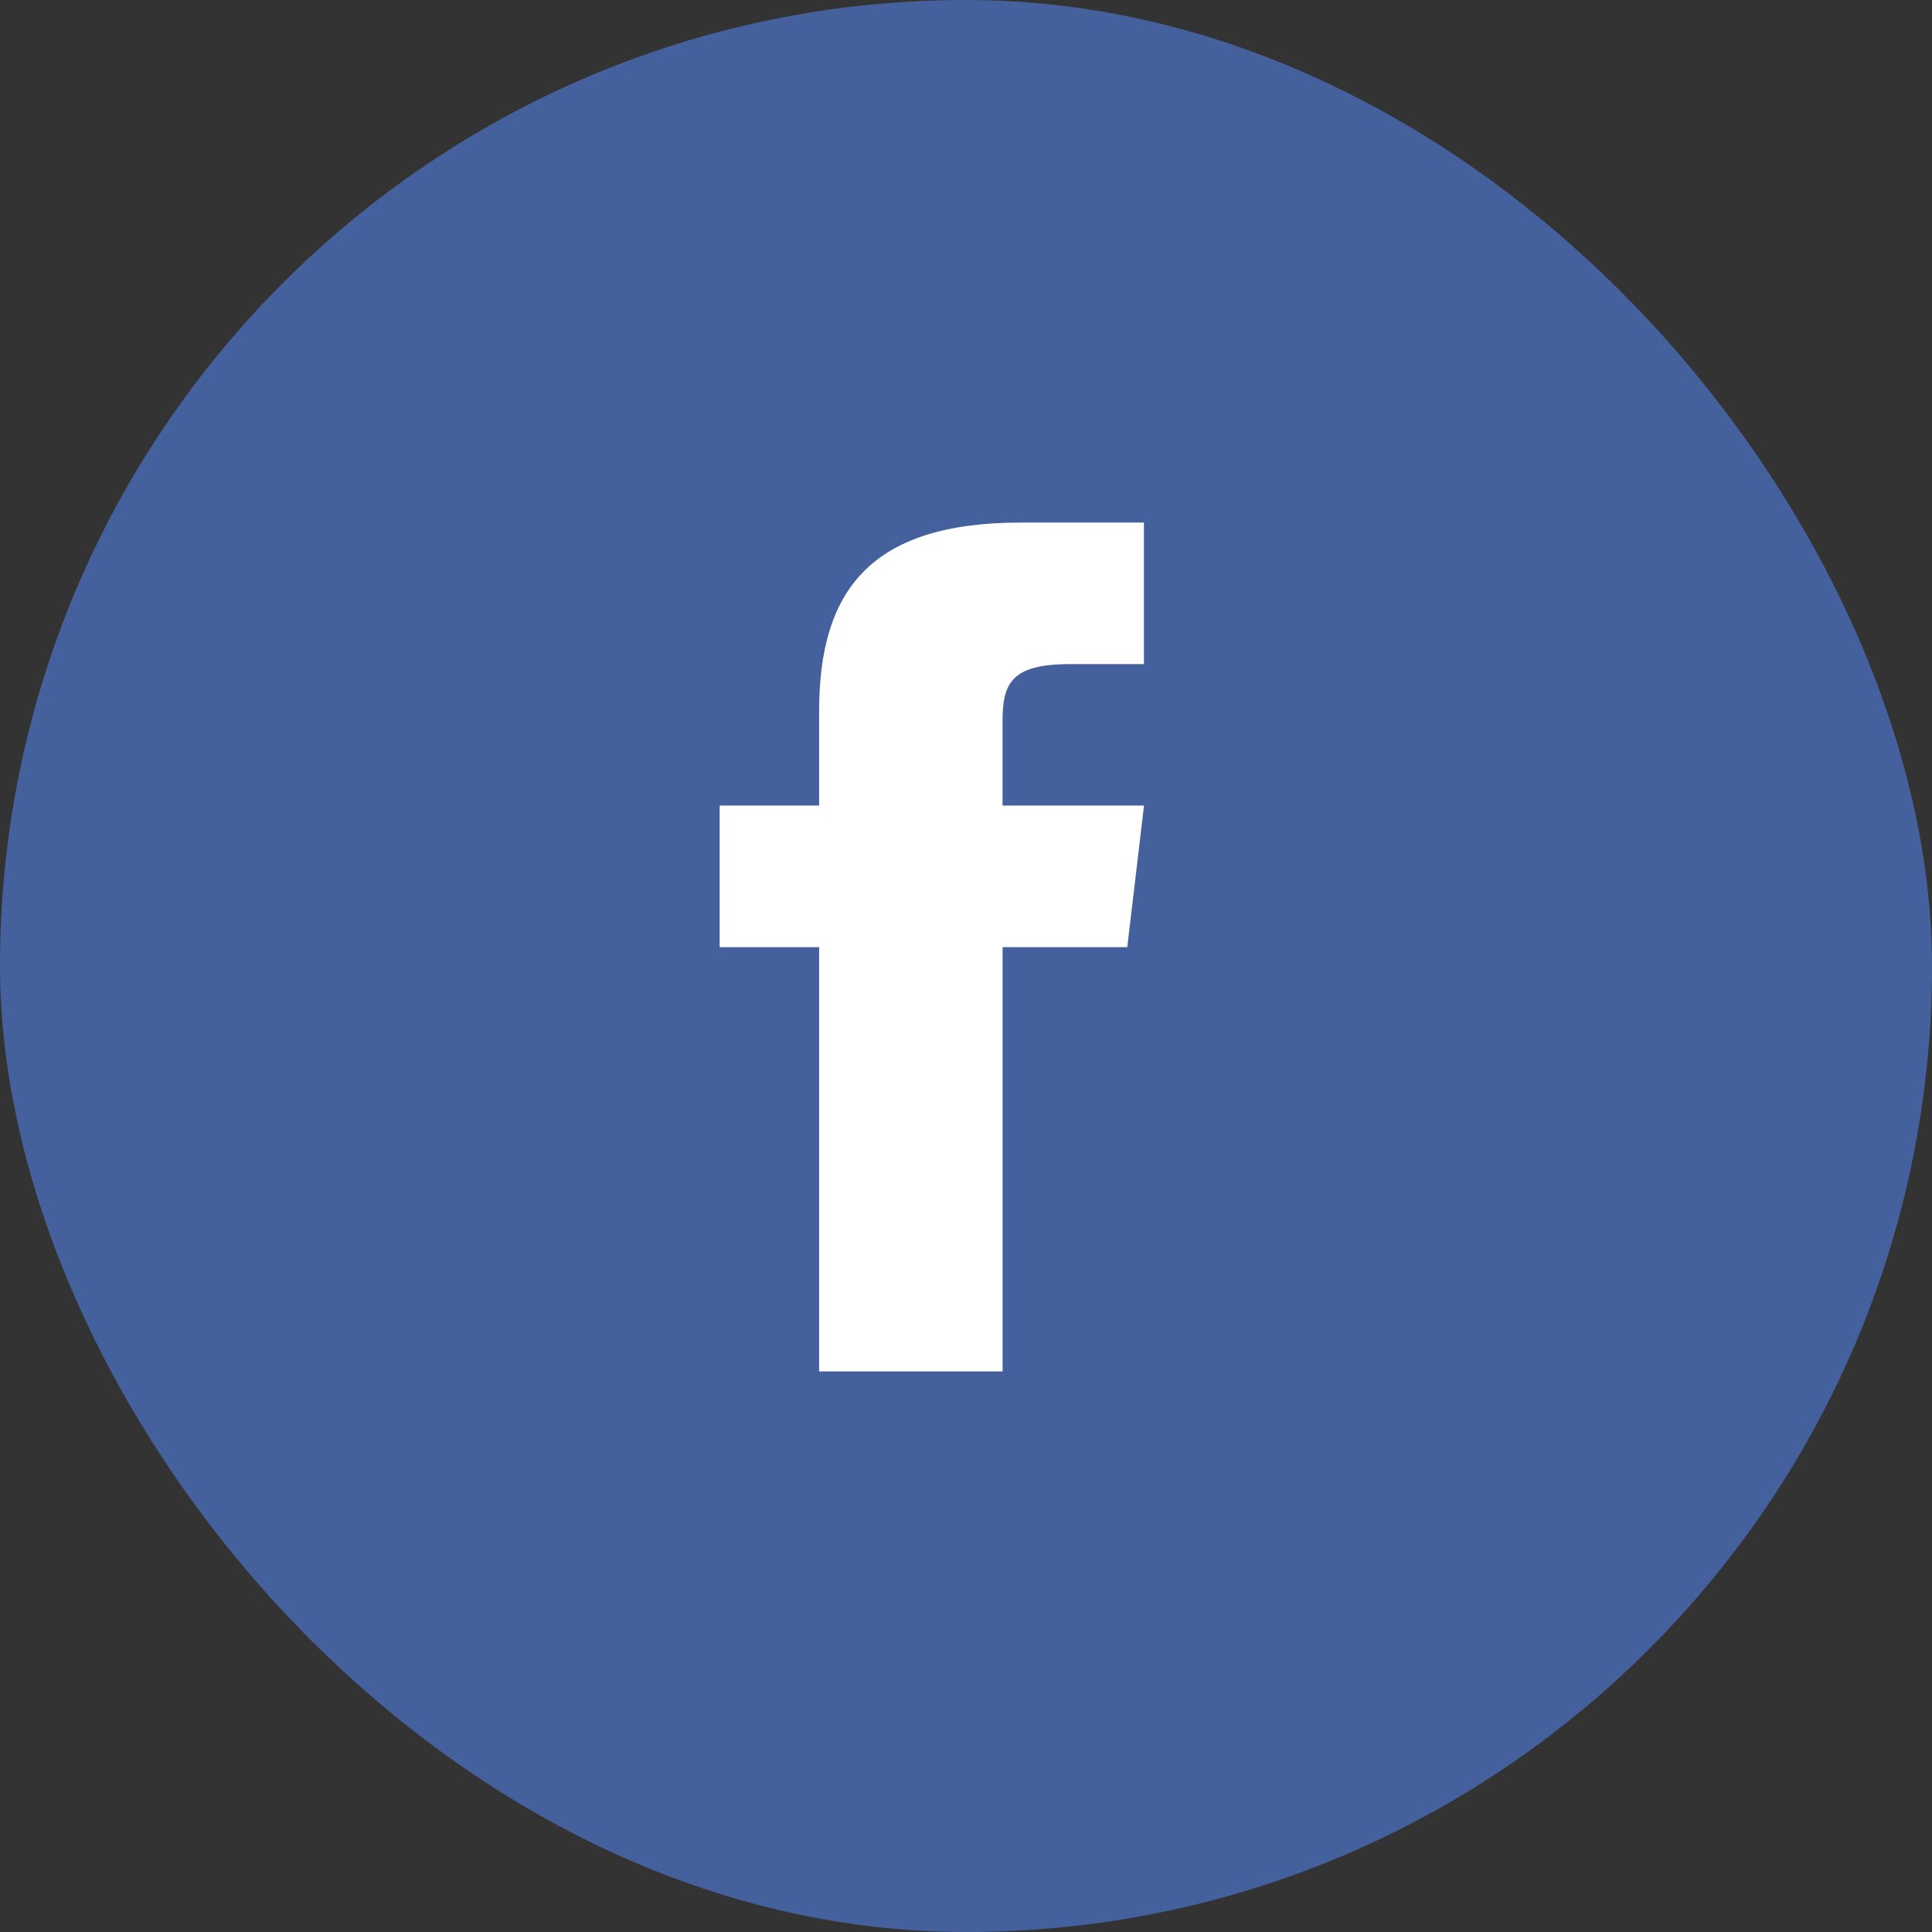
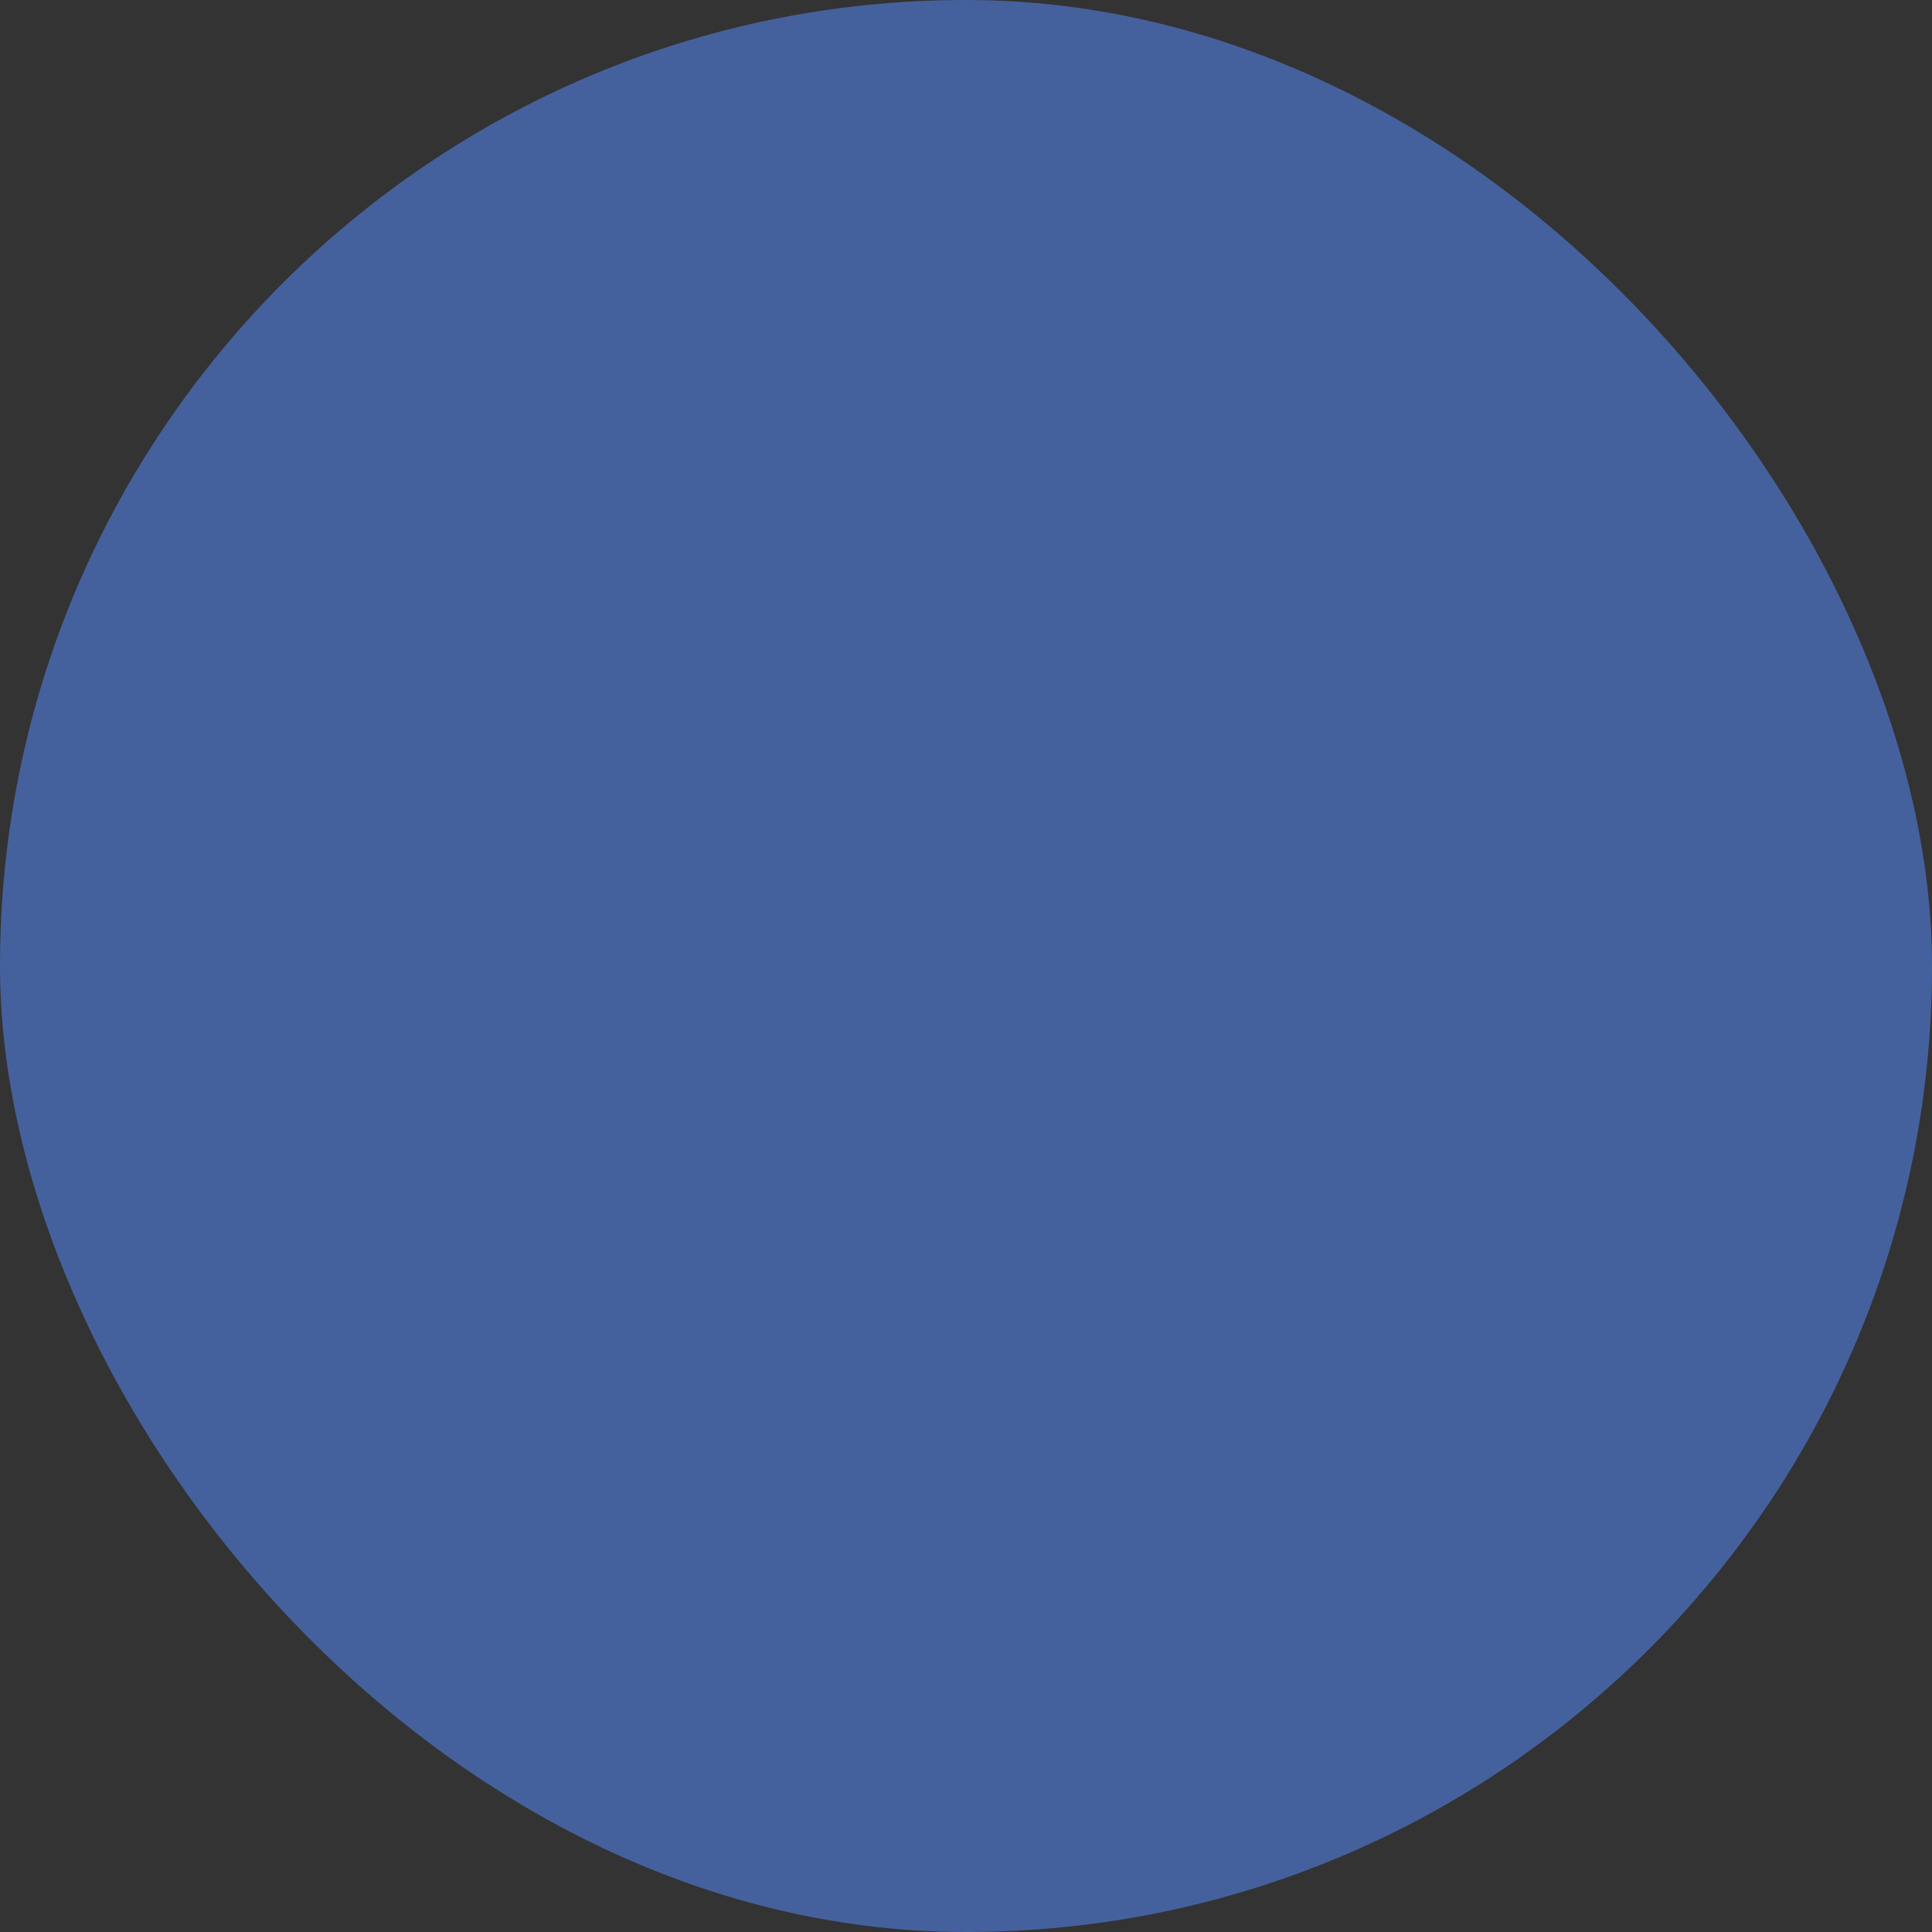
<svg xmlns="http://www.w3.org/2000/svg" width="51" height="51" viewBox="0 0 51 51">
  <rect x="0" y="0" width="51" height="51" fill="#333333" stroke="none" />
  <g id="fb" transform="translate(-0.4)">
    <rect id="rect3758-1" width="51" height="51" rx="25.5" transform="translate(0.4)" fill="#45619d" />
-     <path id="rect2989-1" d="M162.943,60c-4,0-5.317,1.834-5.317,4.98v2.49H155v3.737h2.626v11.2h4.843v-11.2h3.291l.442-3.737h-3.734V65.249c0-1,.22-1.513,1.778-1.513H166.2V60Z" transform="translate(-135.603 -46.205)" fill="#fff" />
  </g>
</svg>